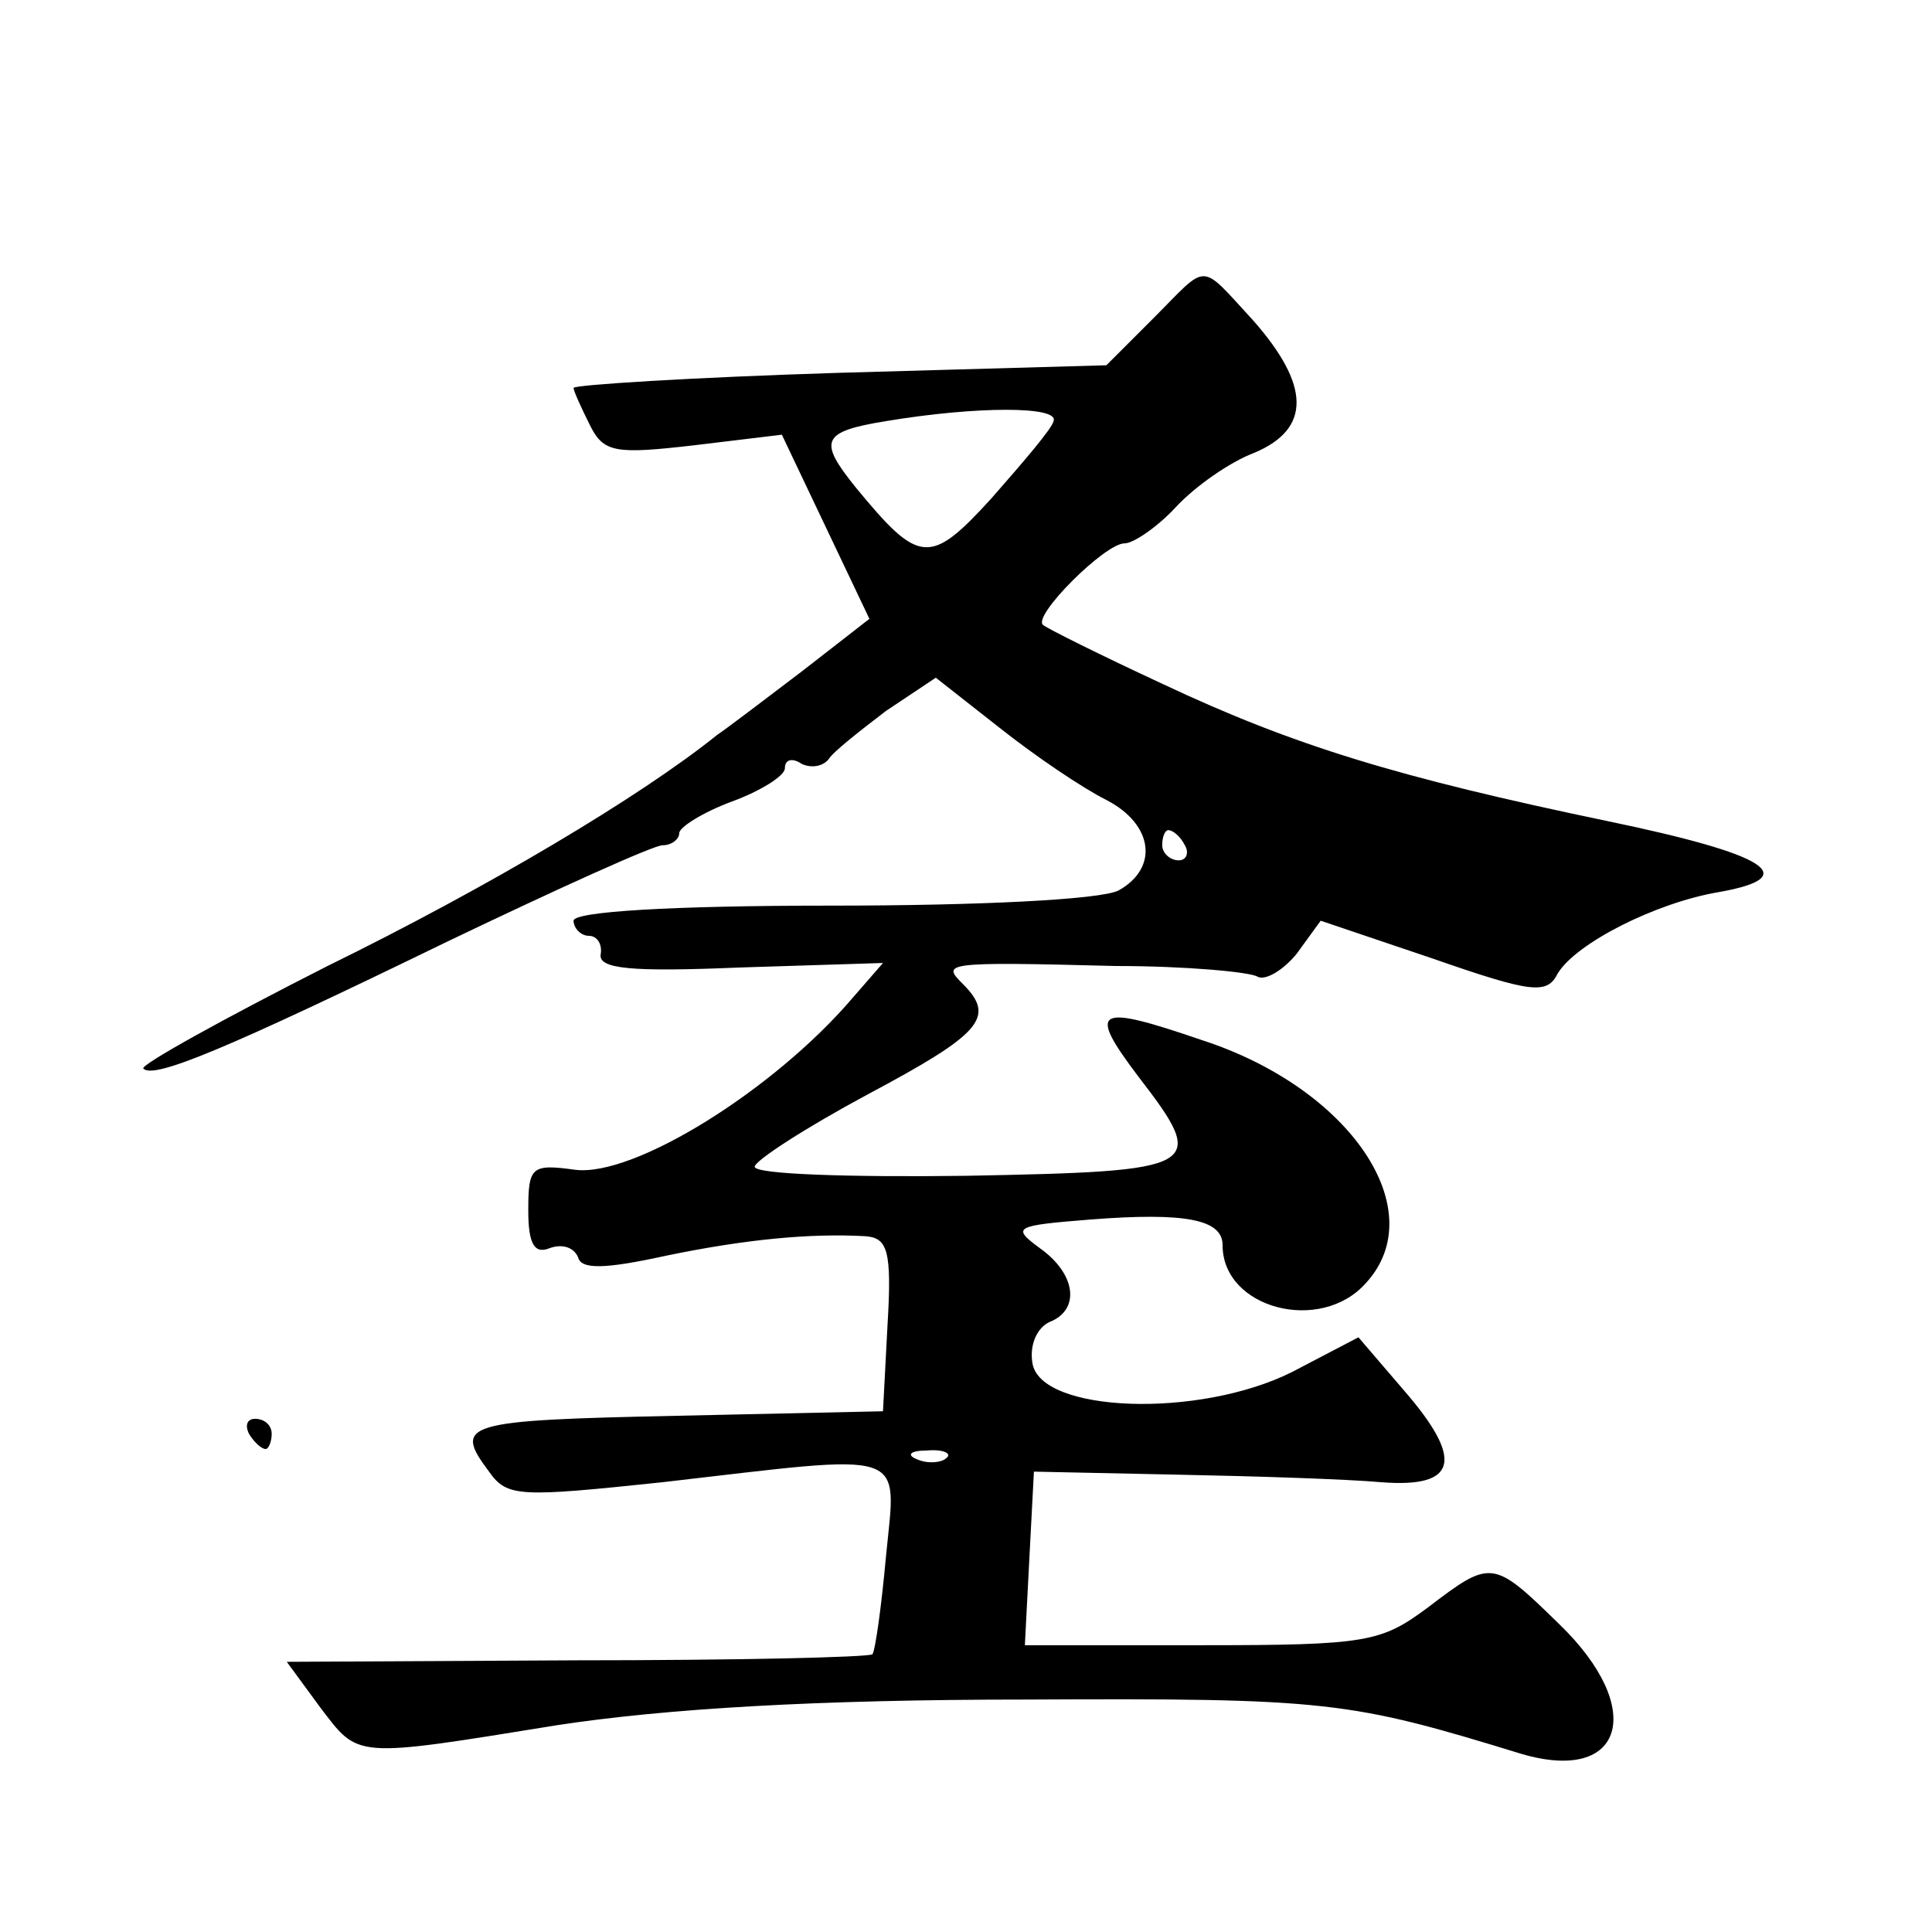
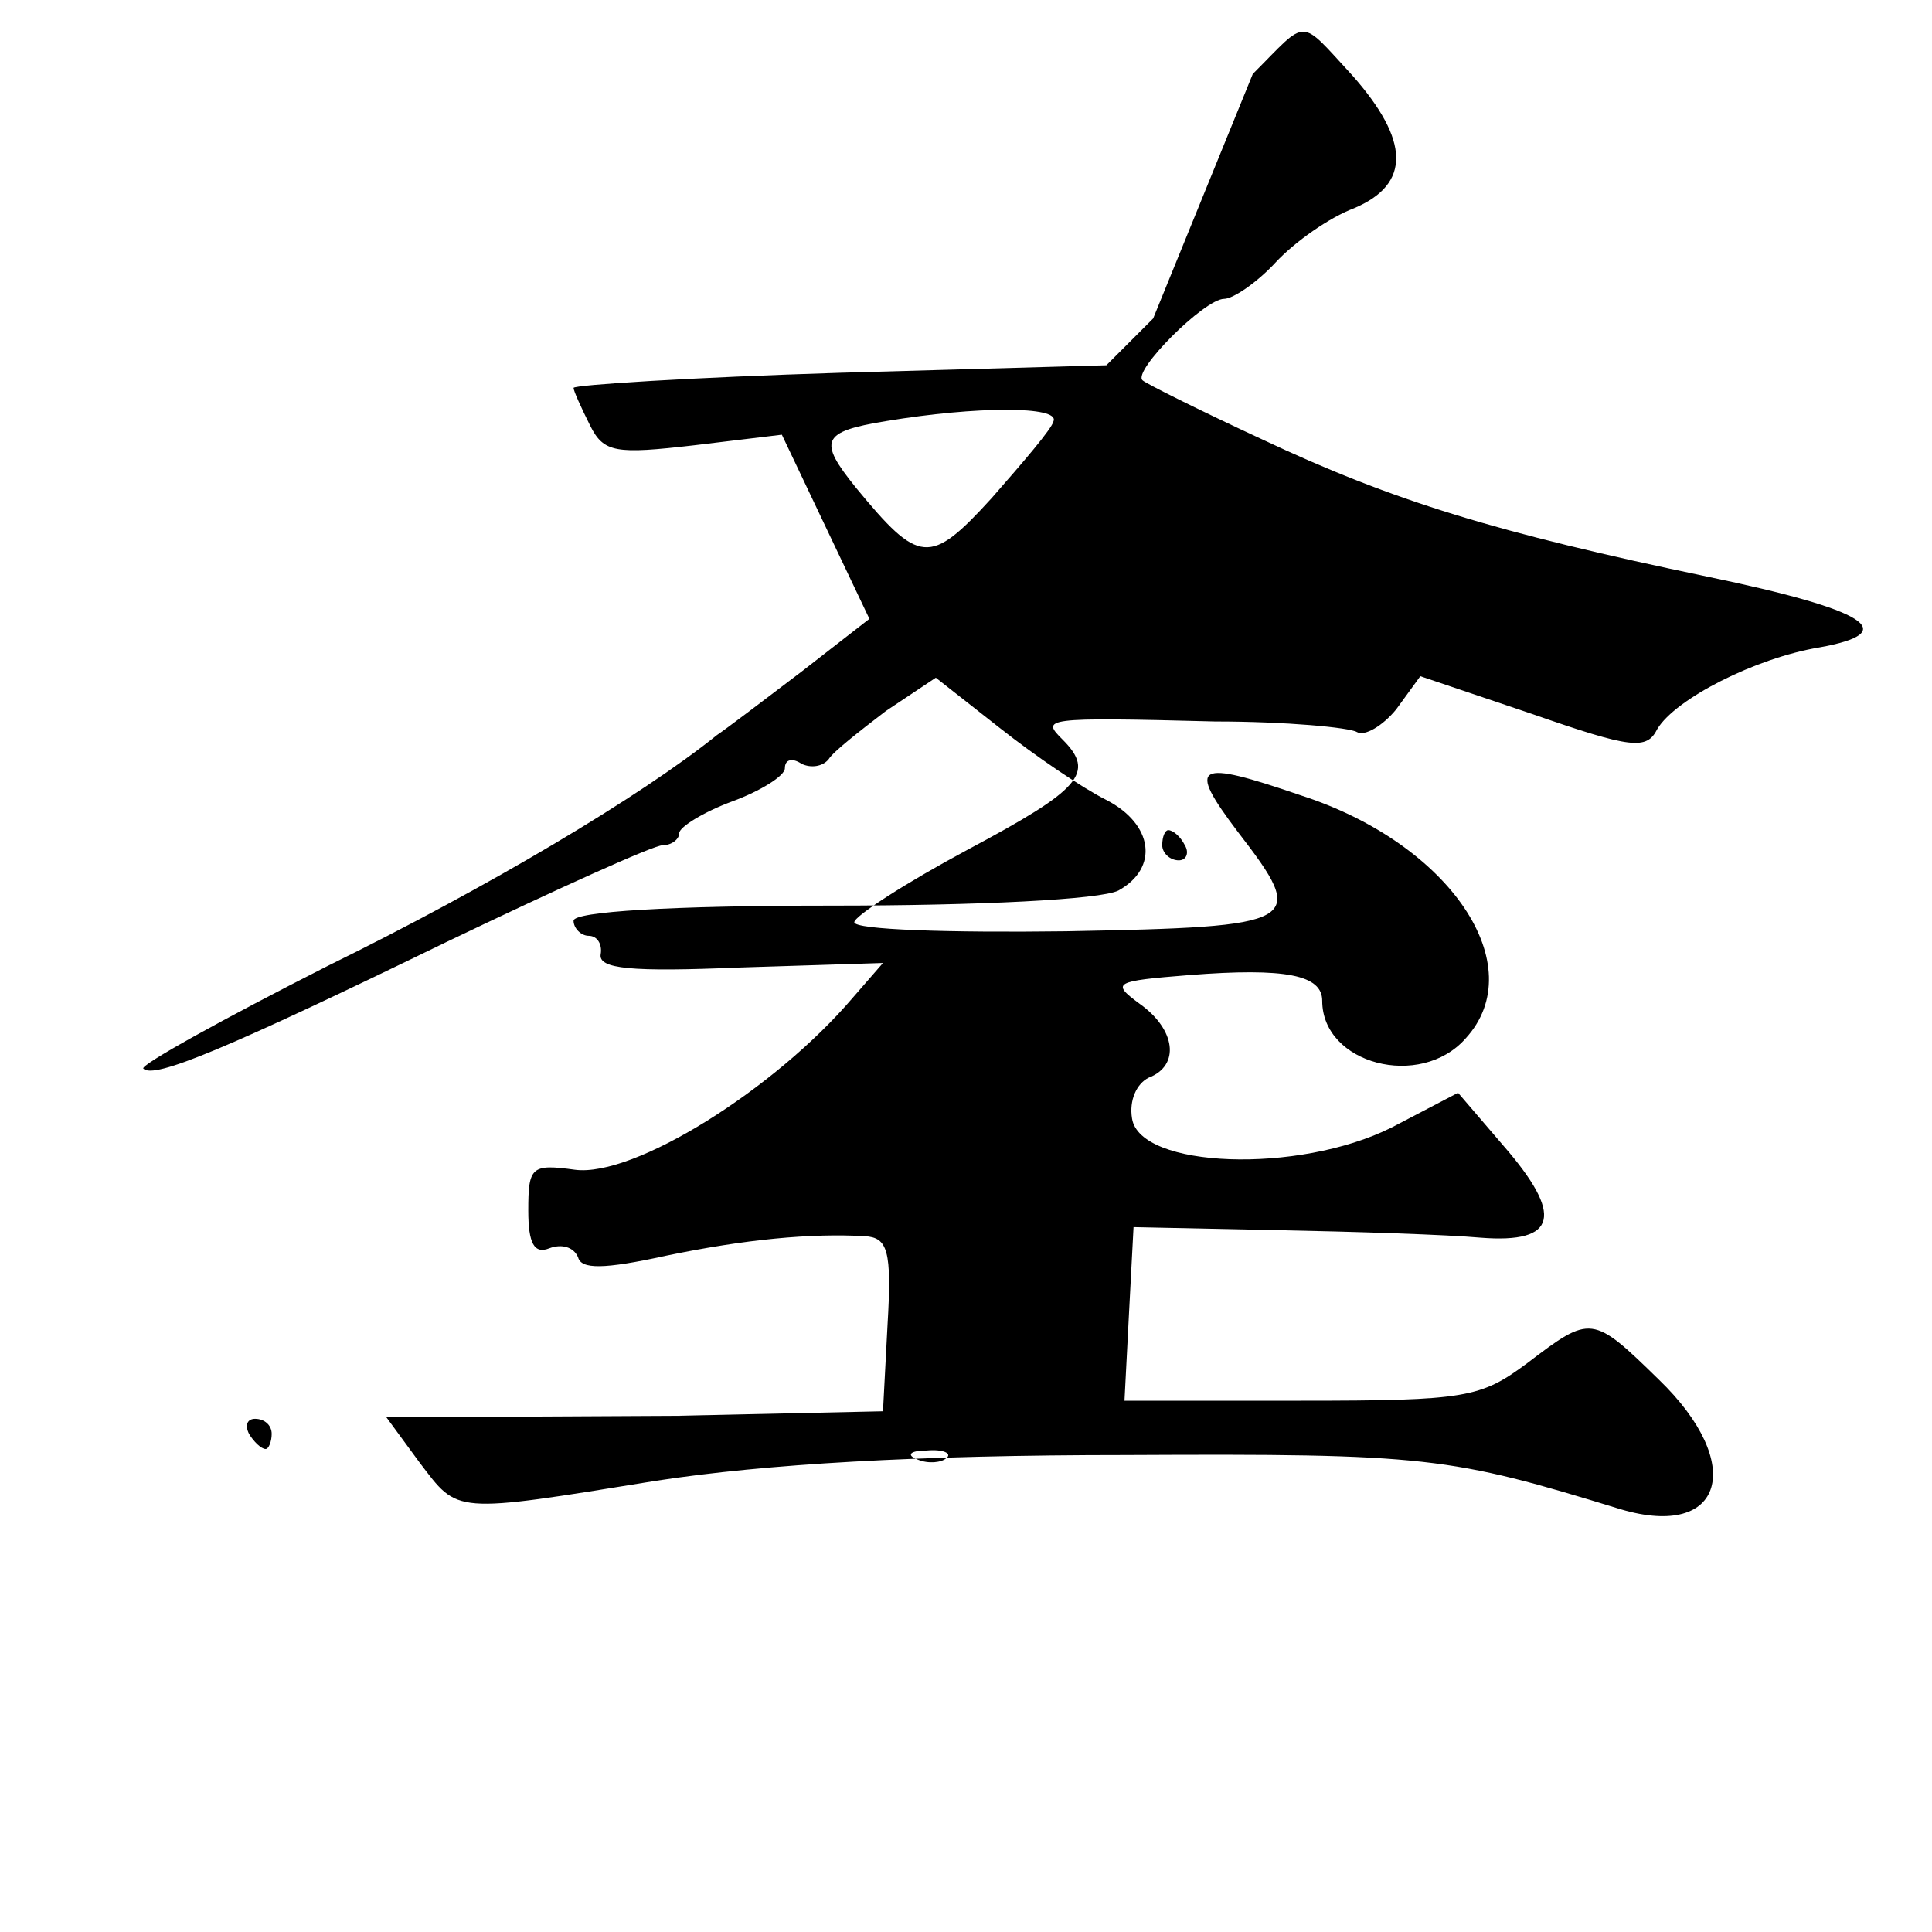
<svg xmlns="http://www.w3.org/2000/svg" version="1.0" width="128pt" height="128pt" viewBox="0 0 128 128" preserveAspectRatio="xMidYMid meet">
  <g transform="translate(0,128) scale(0.1,-0.1)" fill="#0" stroke="none">
-     <path d="M764 1069 l-31 -31 -177 -5 c-97 -3 -176 -8 -176 -10 0 -2 5 -13 11 -25 9 -18 17 -19 69 -13 l58 7 29 -61 29 -61 -45 -35 c-25 -19 -50 -38 -56 -42 -51 -41 -152 -101 -258 -153 -69 -35 -125 -66 -122 -68 7 -7 55 13 201 84 73 35 137 64 143 64 6 0 11 4 11 8 0 4 16 14 35 21 19 7 35 17 35 22 0 6 5 7 11 3 6 -3 14 -2 18 3 3 5 21 19 38 32 l33 22 42 -33 c24 -19 55 -40 71 -48 31 -16 35 -45 8 -60 -12 -6 -92 -10 -190 -10 -107 0 -171 -4 -171 -10 0 -5 5 -10 10 -10 6 0 9 -6 8 -12 -2 -10 20 -12 92 -9 l95 3 -20 -23 c-52 -61 -145 -119 -184 -114 -29 4 -31 2 -31 -27 0 -22 4 -29 14 -25 8 3 16 1 19 -6 2 -8 17 -8 58 1 53 11 96 15 132 13 15 -1 18 -9 15 -59 l-3 -57 -137 -3 c-141 -3 -148 -5 -124 -37 12 -17 20 -17 115 -7 165 19 155 23 148 -49 -3 -33 -7 -62 -9 -65 -3 -2 -91 -4 -196 -4 l-192 -1 22 -30 c26 -34 21 -34 157 -12 72 11 172 17 311 17 200 1 214 -1 328 -36 68 -20 83 30 25 86 -44 43 -45 43 -87 11 -31 -23 -40 -25 -150 -25 l-117 0 3 58 3 57 95 -2 c52 -1 113 -3 135 -5 51 -4 55 15 15 61 l-30 35 -44 -23 c-62 -31 -167 -27 -172 6 -2 12 3 23 11 27 21 8 18 32 -6 49 -19 14 -17 15 33 19 64 5 88 0 88 -17 0 -42 65 -59 95 -25 44 48 -10 129 -109 161 -70 24 -76 21 -42 -24 47 -61 43 -63 -114 -66 -77 -1 -140 1 -140 6 0 4 34 26 75 48 75 40 85 51 63 73 -14 14 -14 15 101 12 47 0 89 -4 94 -7 5 -3 17 4 26 15 l16 22 74 -25 c66 -23 76 -24 83 -10 12 20 65 47 107 54 56 10 32 25 -74 47 -139 29 -208 50 -295 91 -41 19 -77 37 -79 39 -7 6 41 54 54 54 6 0 22 11 34 24 13 14 36 30 52 36 38 16 37 45 -1 88 -36 39 -29 38 -66 1z m-66 -68 c-1 -5 -20 -27 -41 -51 -41 -45 -48 -44 -90 7 -25 31 -23 37 20 44 60 10 115 10 111 0z m87 -281 c3 -5 1 -10 -4 -10 -6 0 -11 5 -11 10 0 6 2 10 4 10 3 0 8 -4 11 -10z m-158 -406 c-3 -3 -12 -4 -19 -1 -8 3 -5 6 6 6 11 1 17 -2 13 -5z M165 330 c3 -5 8 -10 11 -10 2 0 4 5 4 10 0 6 -5 10 -11 10 -5 0 -7 -4 -4 -10z" />
+     <path d="M764 1069 l-31 -31 -177 -5 c-97 -3 -176 -8 -176 -10 0 -2 5 -13 11 -25 9 -18 17 -19 69 -13 l58 7 29 -61 29 -61 -45 -35 c-25 -19 -50 -38 -56 -42 -51 -41 -152 -101 -258 -153 -69 -35 -125 -66 -122 -68 7 -7 55 13 201 84 73 35 137 64 143 64 6 0 11 4 11 8 0 4 16 14 35 21 19 7 35 17 35 22 0 6 5 7 11 3 6 -3 14 -2 18 3 3 5 21 19 38 32 l33 22 42 -33 c24 -19 55 -40 71 -48 31 -16 35 -45 8 -60 -12 -6 -92 -10 -190 -10 -107 0 -171 -4 -171 -10 0 -5 5 -10 10 -10 6 0 9 -6 8 -12 -2 -10 20 -12 92 -9 l95 3 -20 -23 c-52 -61 -145 -119 -184 -114 -29 4 -31 2 -31 -27 0 -22 4 -29 14 -25 8 3 16 1 19 -6 2 -8 17 -8 58 1 53 11 96 15 132 13 15 -1 18 -9 15 -59 l-3 -57 -137 -3 l-192 -1 22 -30 c26 -34 21 -34 157 -12 72 11 172 17 311 17 200 1 214 -1 328 -36 68 -20 83 30 25 86 -44 43 -45 43 -87 11 -31 -23 -40 -25 -150 -25 l-117 0 3 58 3 57 95 -2 c52 -1 113 -3 135 -5 51 -4 55 15 15 61 l-30 35 -44 -23 c-62 -31 -167 -27 -172 6 -2 12 3 23 11 27 21 8 18 32 -6 49 -19 14 -17 15 33 19 64 5 88 0 88 -17 0 -42 65 -59 95 -25 44 48 -10 129 -109 161 -70 24 -76 21 -42 -24 47 -61 43 -63 -114 -66 -77 -1 -140 1 -140 6 0 4 34 26 75 48 75 40 85 51 63 73 -14 14 -14 15 101 12 47 0 89 -4 94 -7 5 -3 17 4 26 15 l16 22 74 -25 c66 -23 76 -24 83 -10 12 20 65 47 107 54 56 10 32 25 -74 47 -139 29 -208 50 -295 91 -41 19 -77 37 -79 39 -7 6 41 54 54 54 6 0 22 11 34 24 13 14 36 30 52 36 38 16 37 45 -1 88 -36 39 -29 38 -66 1z m-66 -68 c-1 -5 -20 -27 -41 -51 -41 -45 -48 -44 -90 7 -25 31 -23 37 20 44 60 10 115 10 111 0z m87 -281 c3 -5 1 -10 -4 -10 -6 0 -11 5 -11 10 0 6 2 10 4 10 3 0 8 -4 11 -10z m-158 -406 c-3 -3 -12 -4 -19 -1 -8 3 -5 6 6 6 11 1 17 -2 13 -5z M165 330 c3 -5 8 -10 11 -10 2 0 4 5 4 10 0 6 -5 10 -11 10 -5 0 -7 -4 -4 -10z" />
  </g>
</svg>